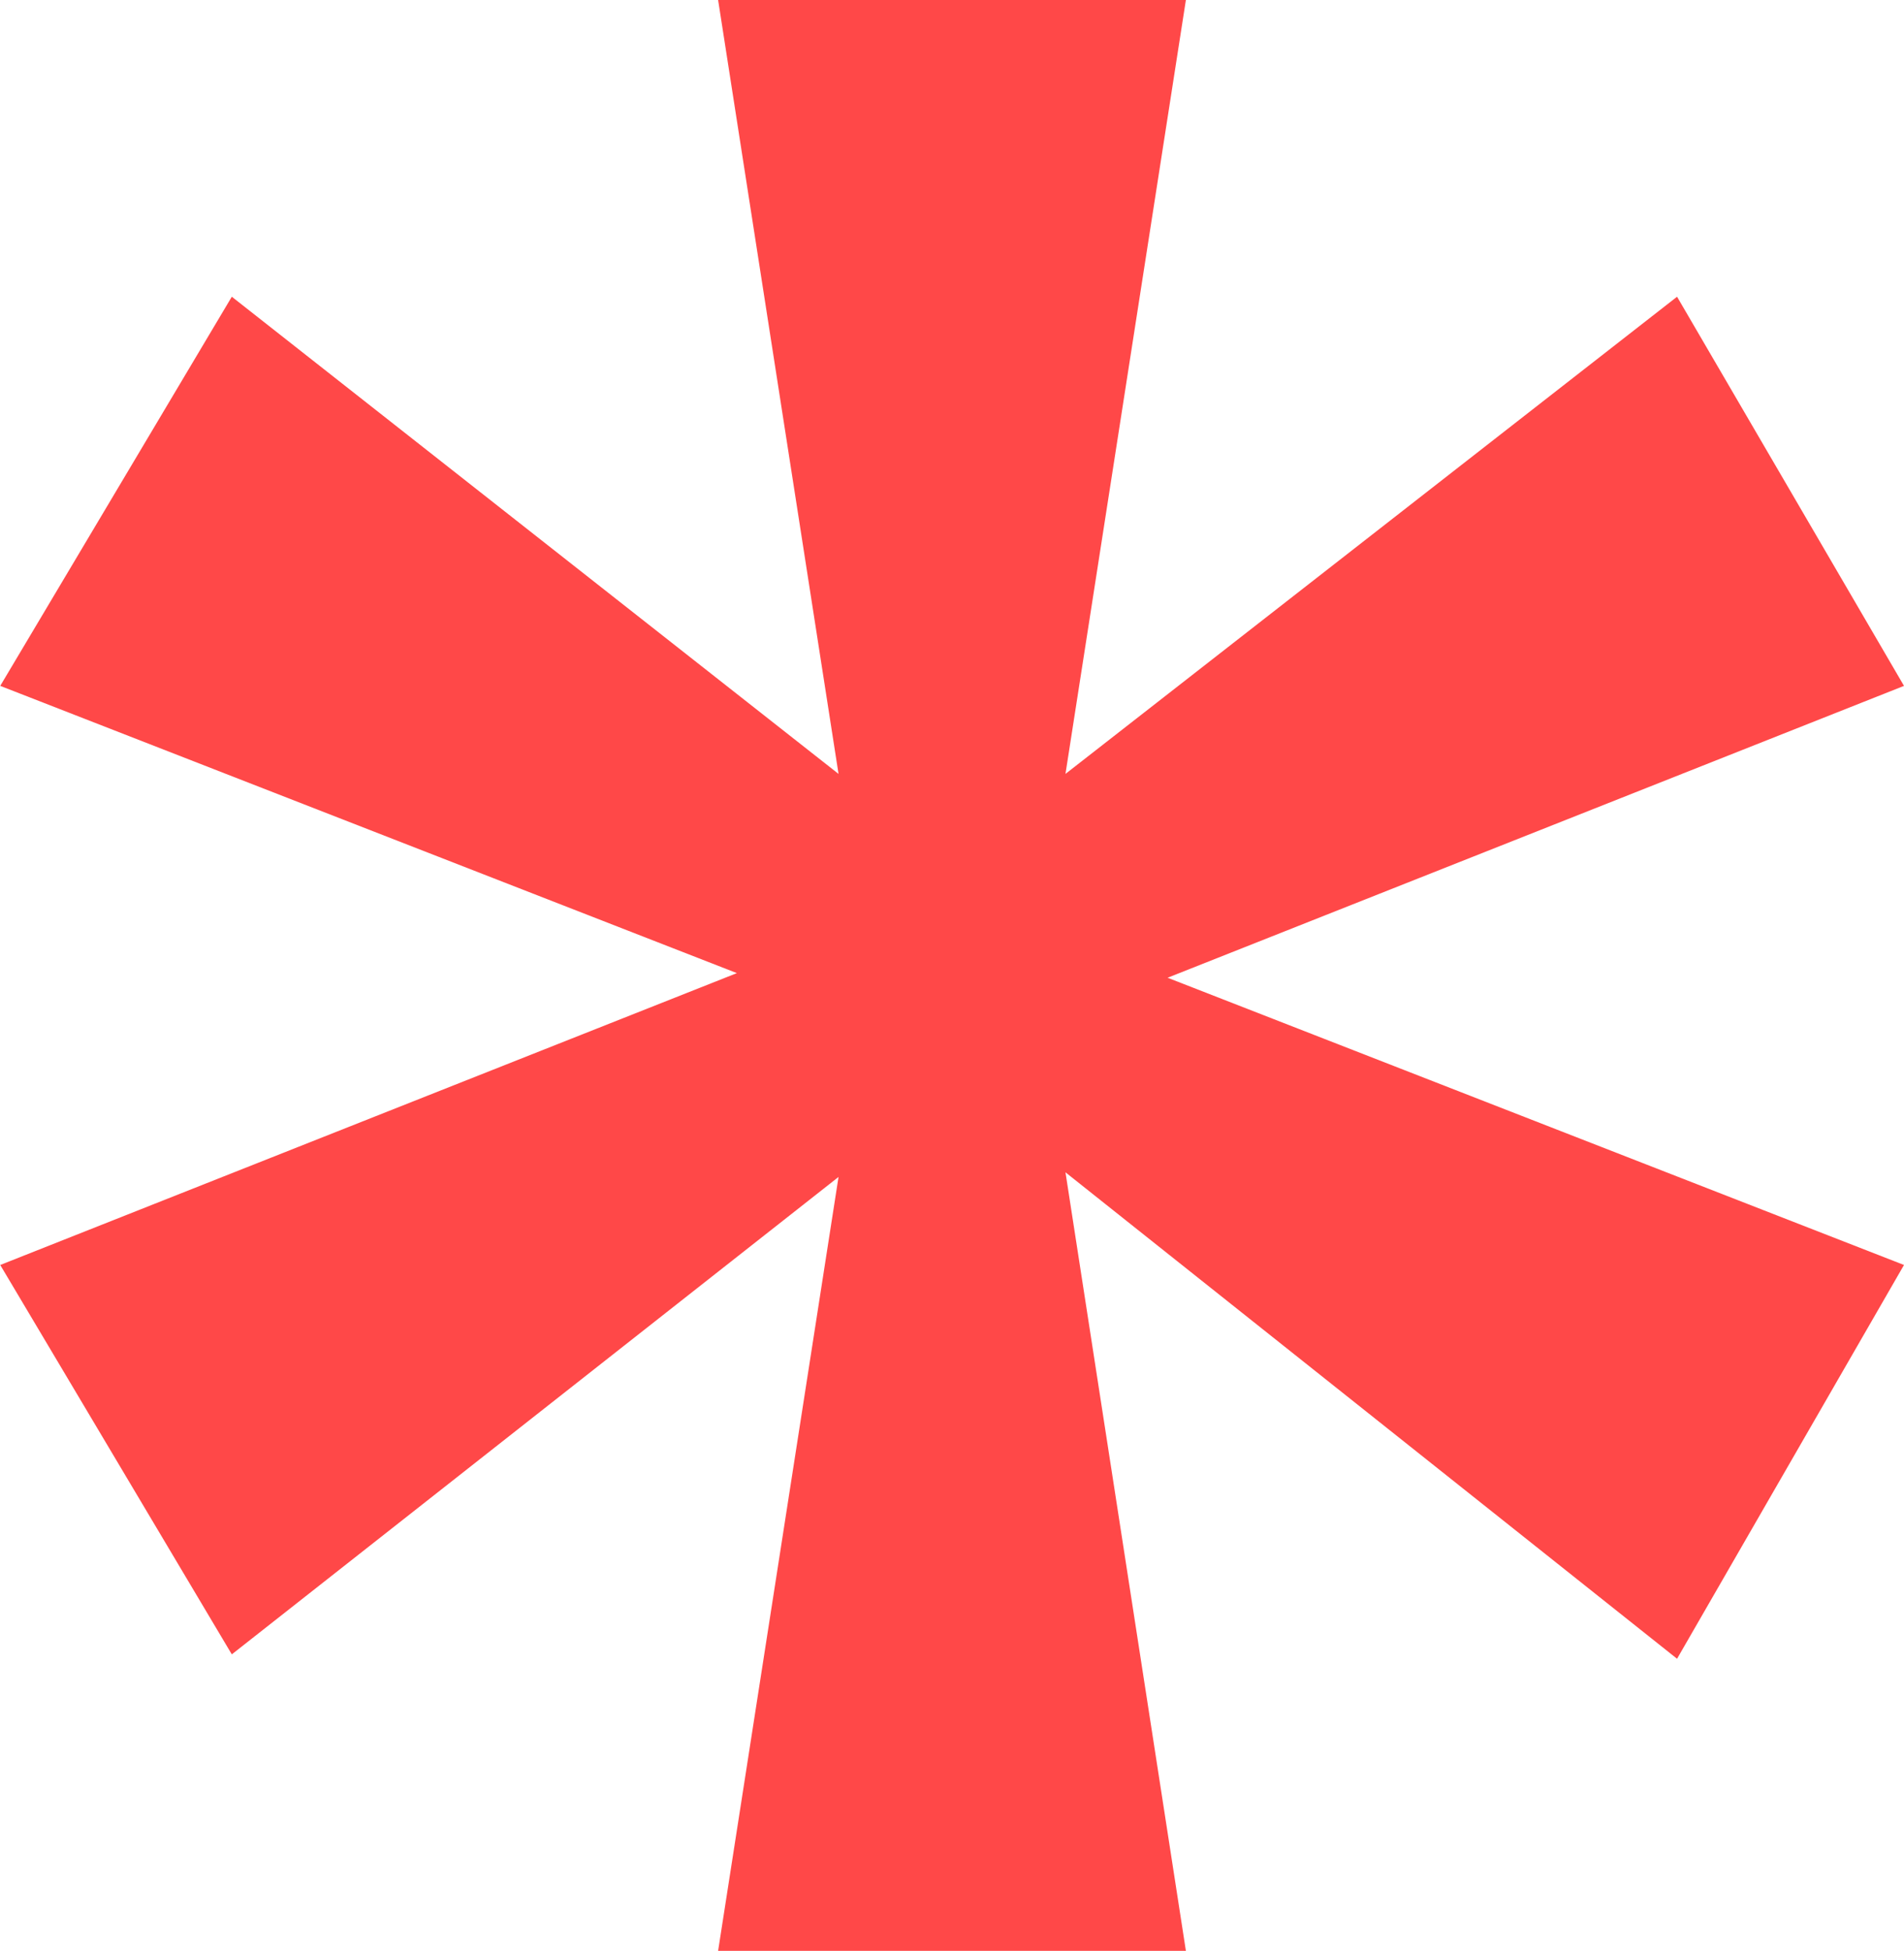
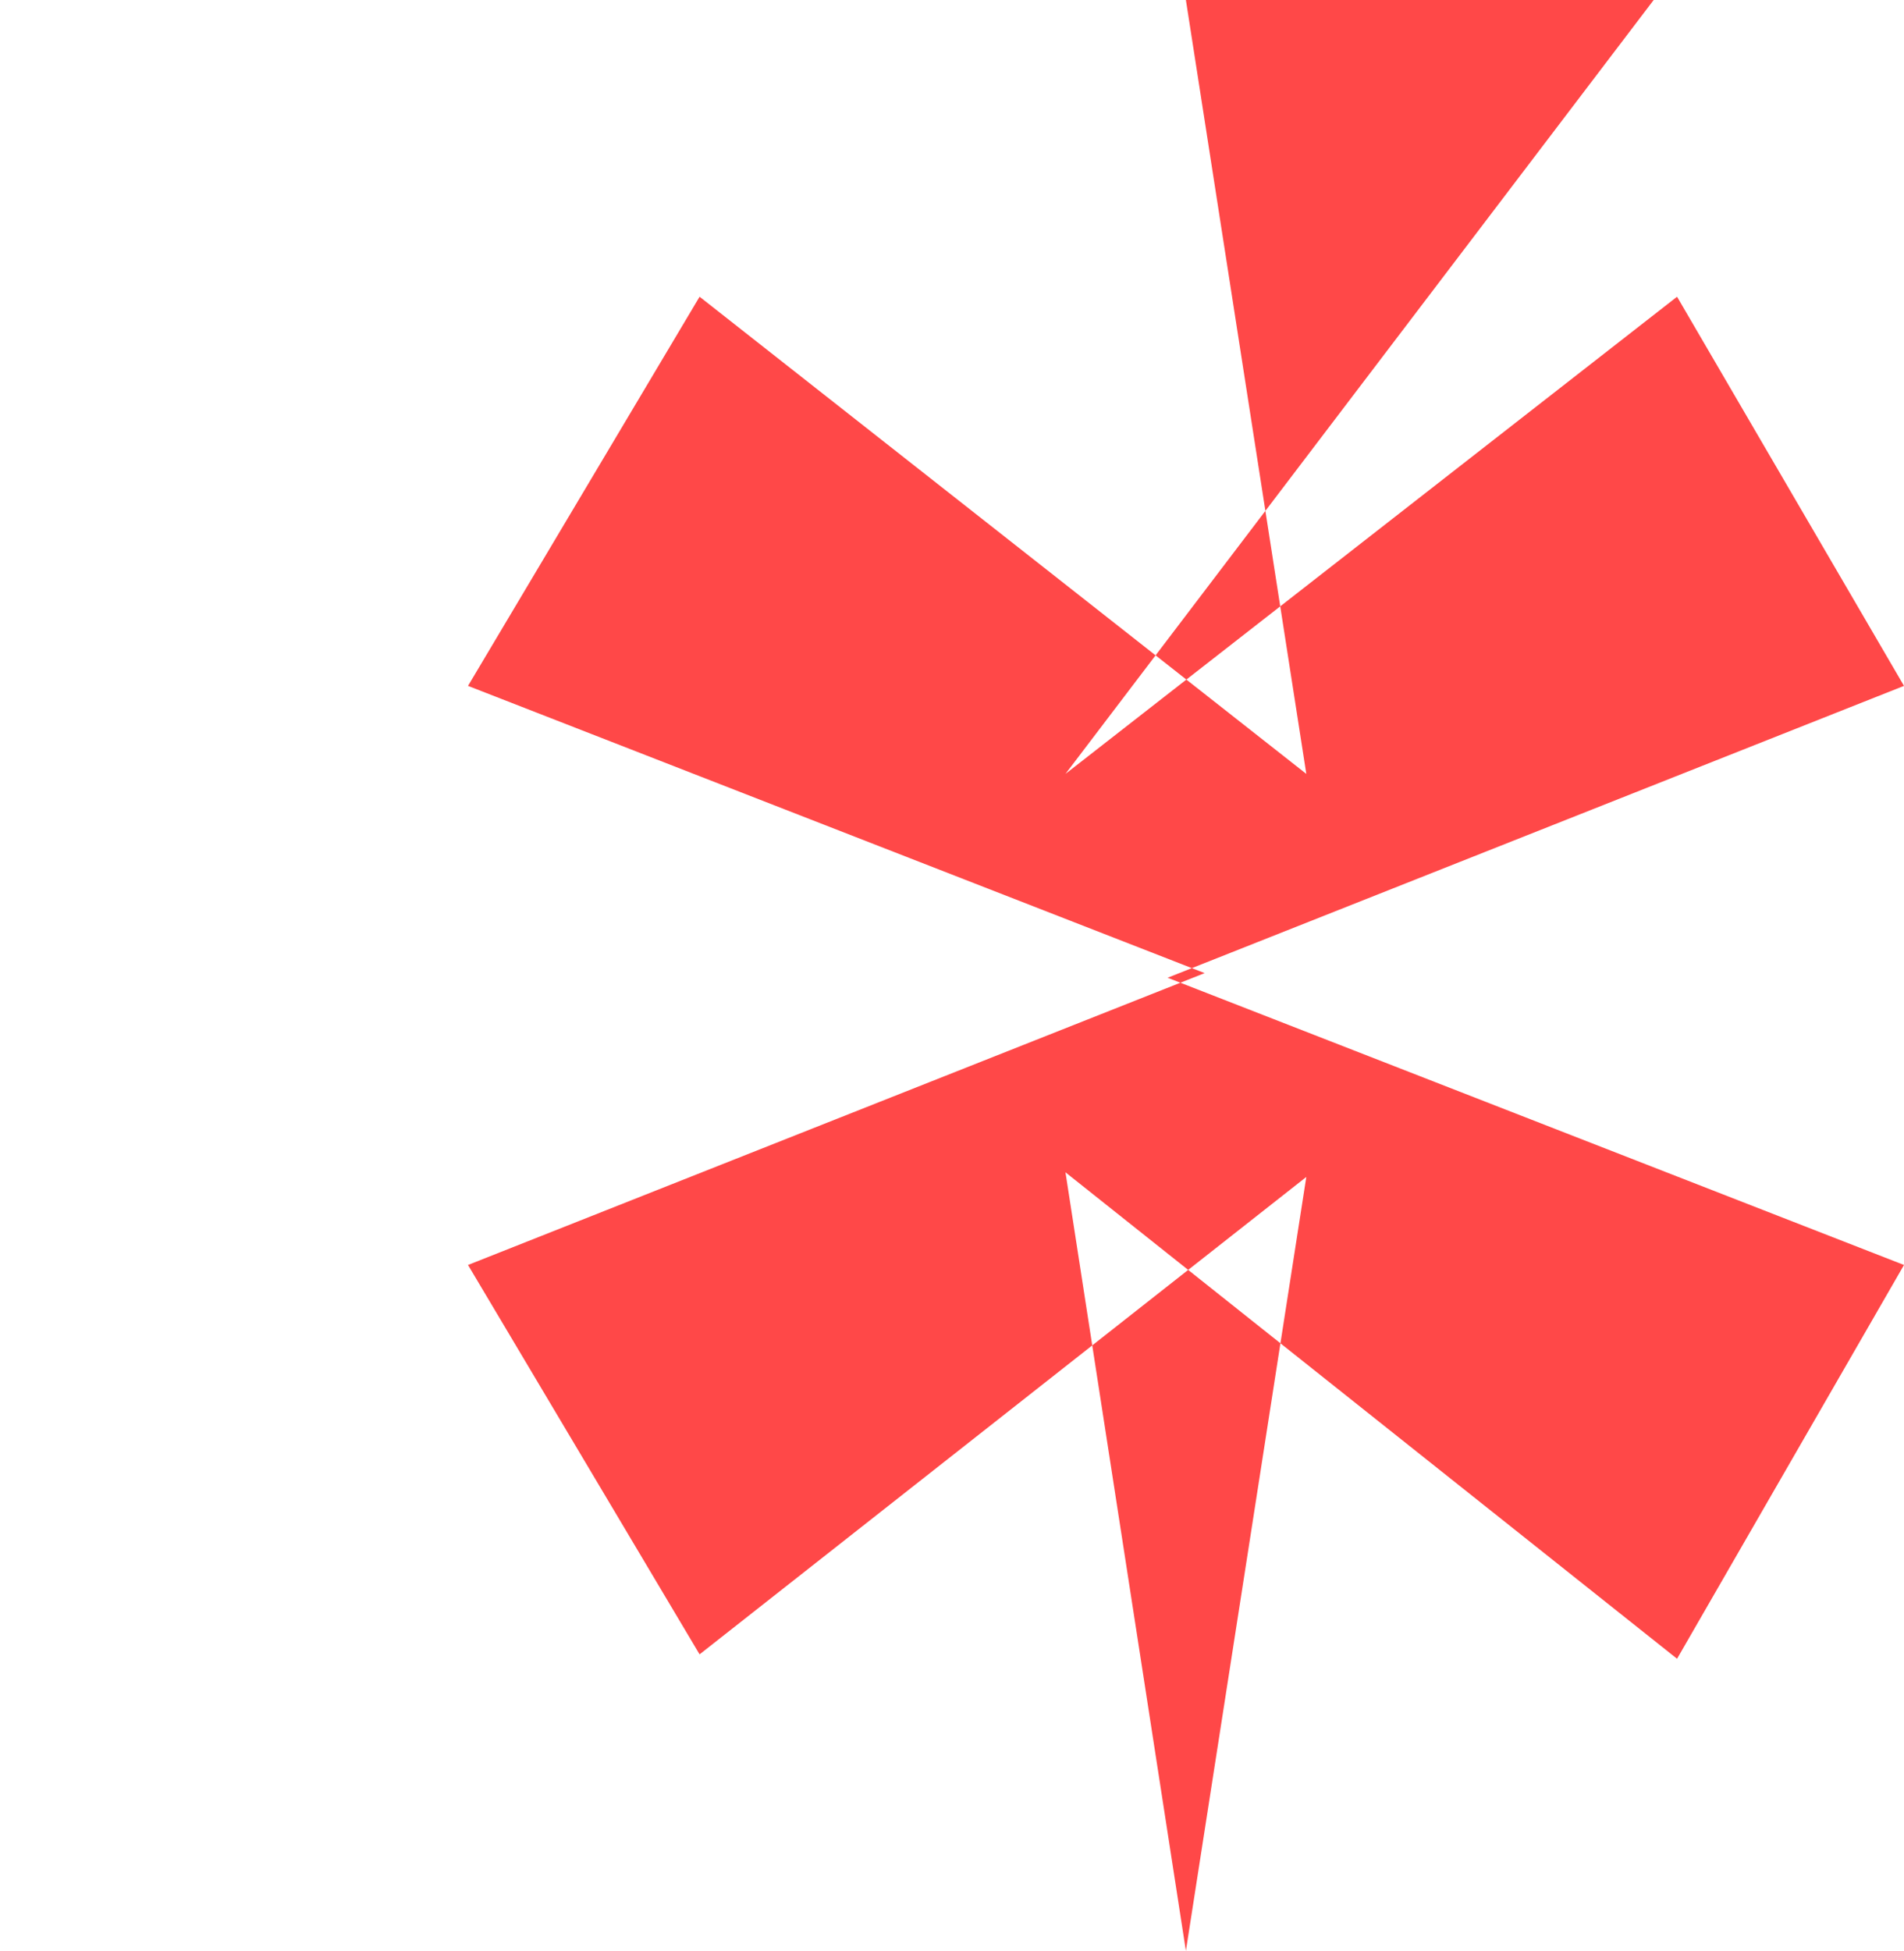
<svg xmlns="http://www.w3.org/2000/svg" width="8.222" height="8.422" viewBox="0 0 8.222 8.422">
-   <path d="M2063.651,3342.869l2.641-2.06.98,1.68-3.18,1.26,3.18,1.24-.98,1.7-2.641-2.1.52,3.361h-2.02l.52-3.341-2.62,2.061-1-1.681,3.181-1.26-3.181-1.24,1-1.68,2.62,2.06-.52-3.341h2.02Z" transform="translate(-2059.05 -3339.528)" fill="#ff4848" />
+   <path d="M2063.651,3342.869l2.641-2.06.98,1.68-3.18,1.26,3.18,1.24-.98,1.7-2.641-2.1.52,3.361l.52-3.341-2.62,2.061-1-1.681,3.181-1.26-3.181-1.24,1-1.68,2.62,2.06-.52-3.341h2.02Z" transform="translate(-2059.05 -3339.528)" fill="#ff4848" />
</svg>